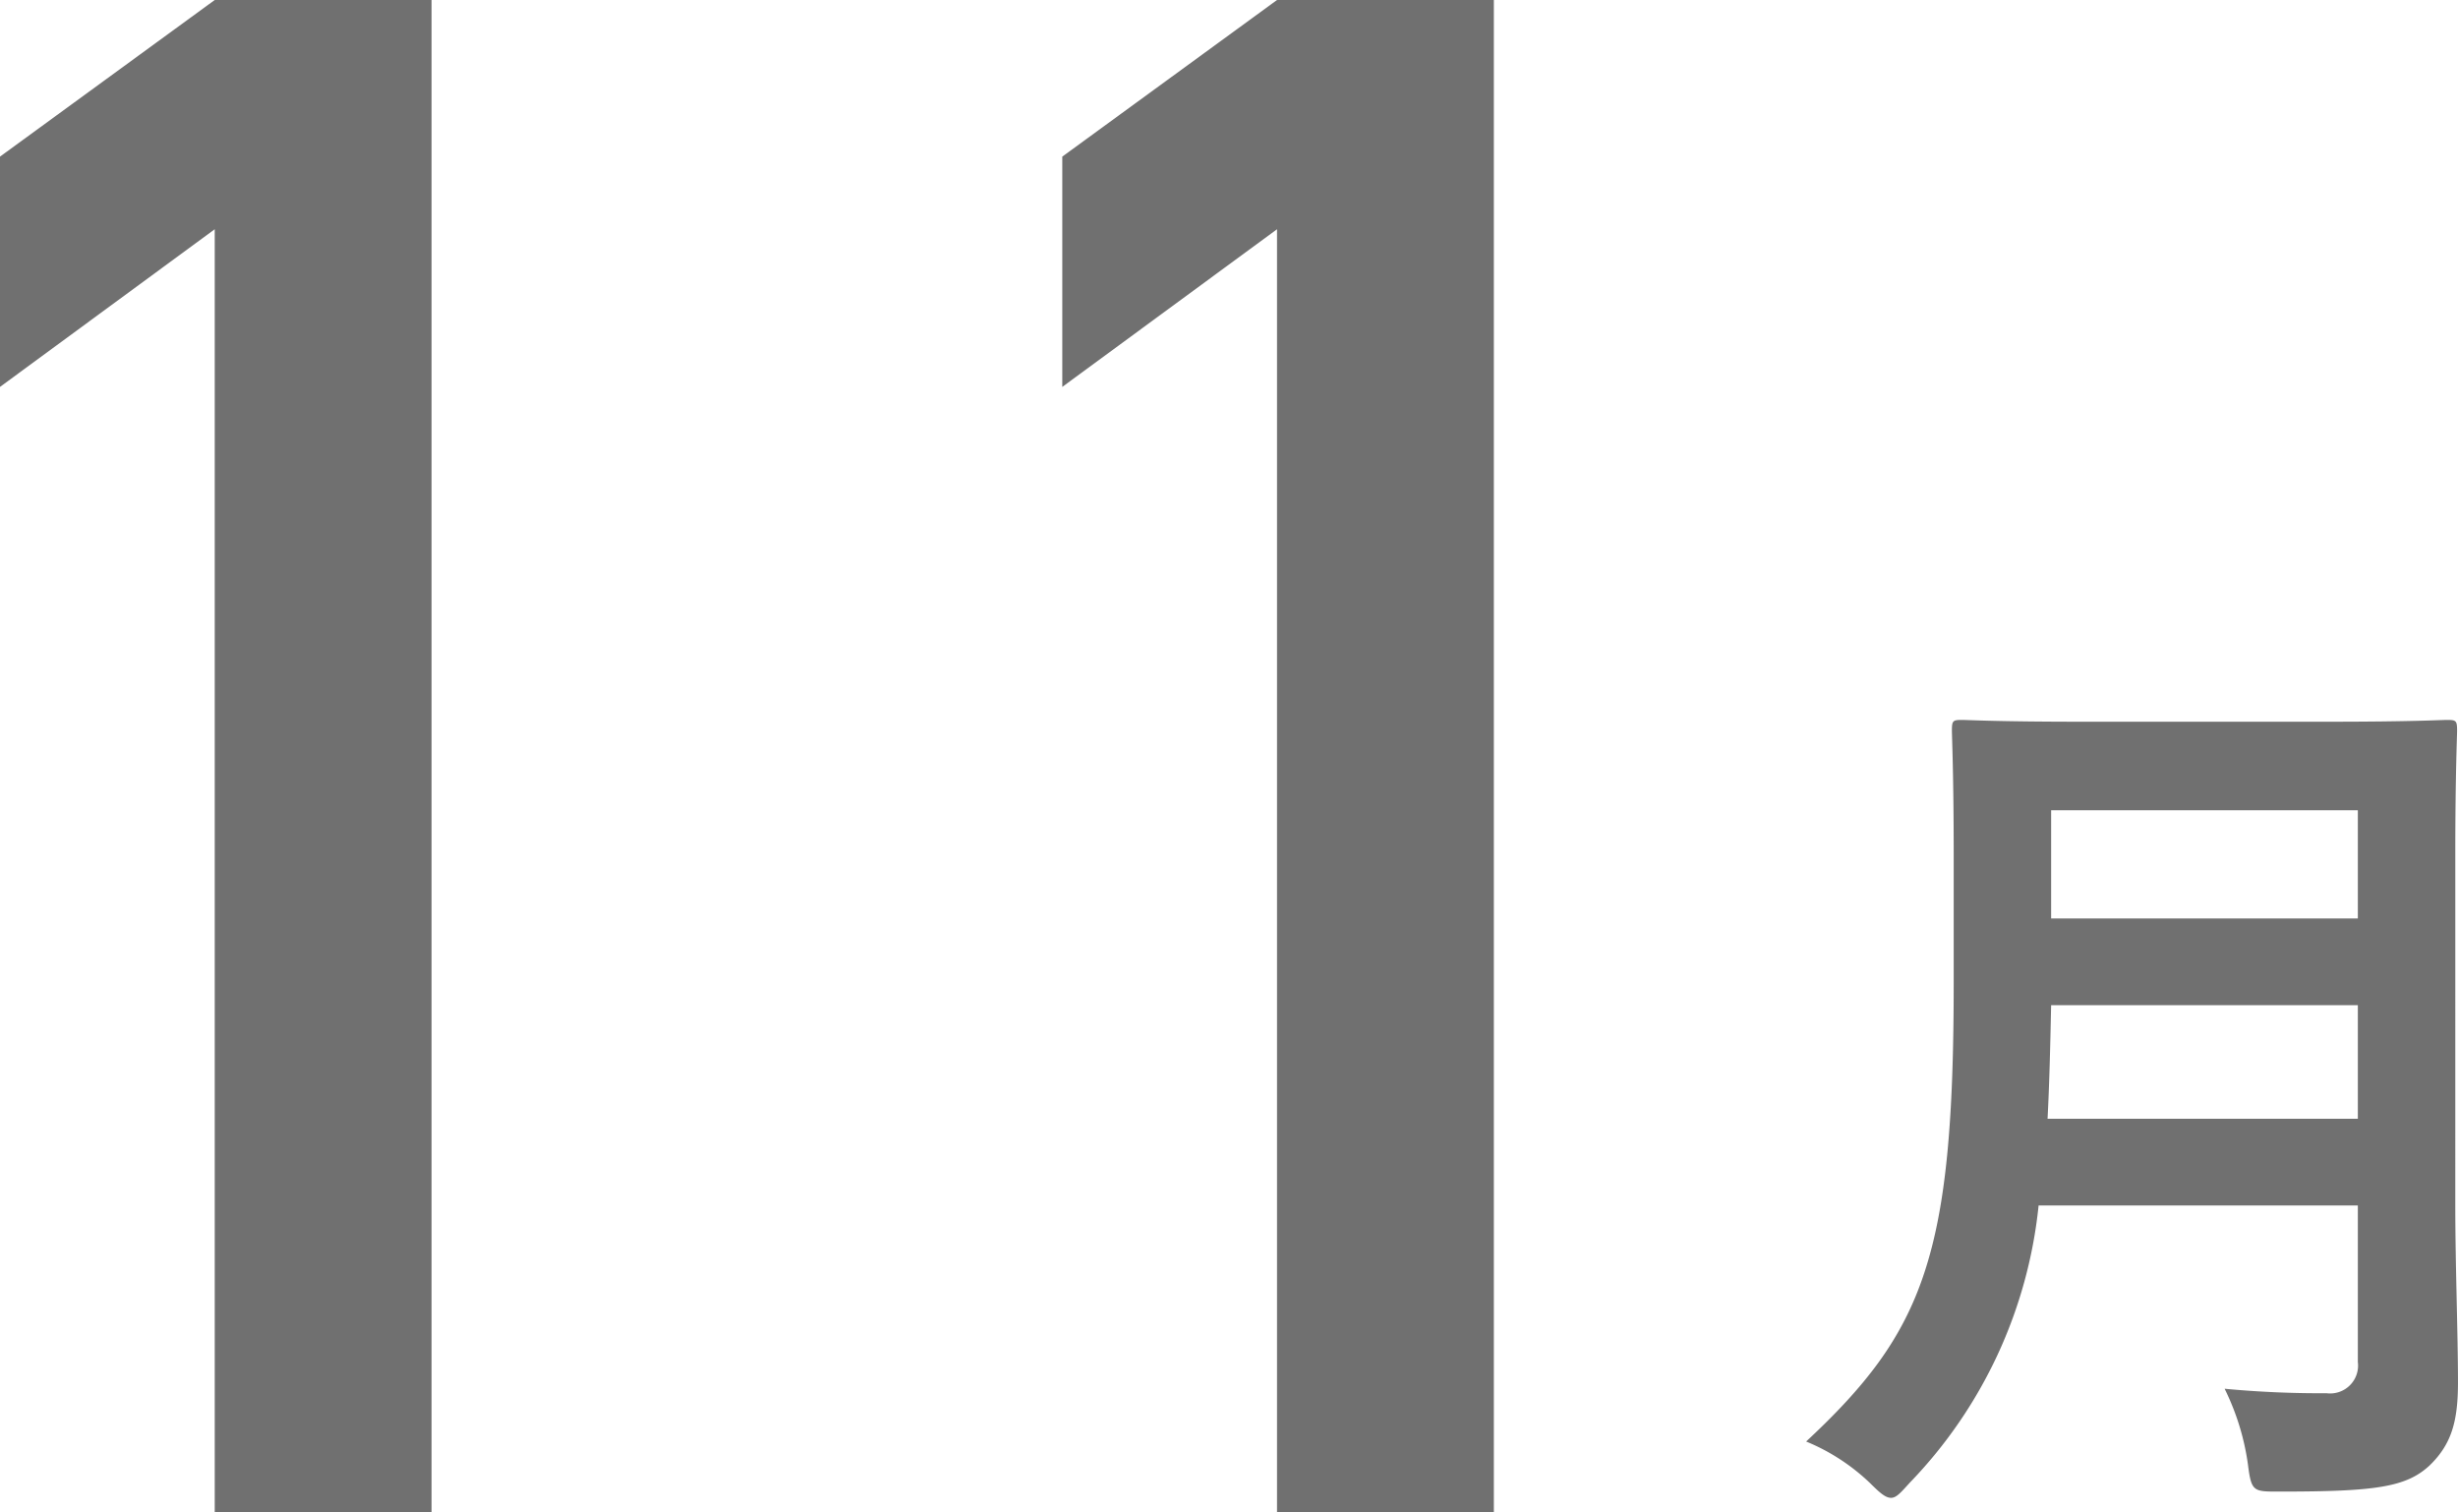
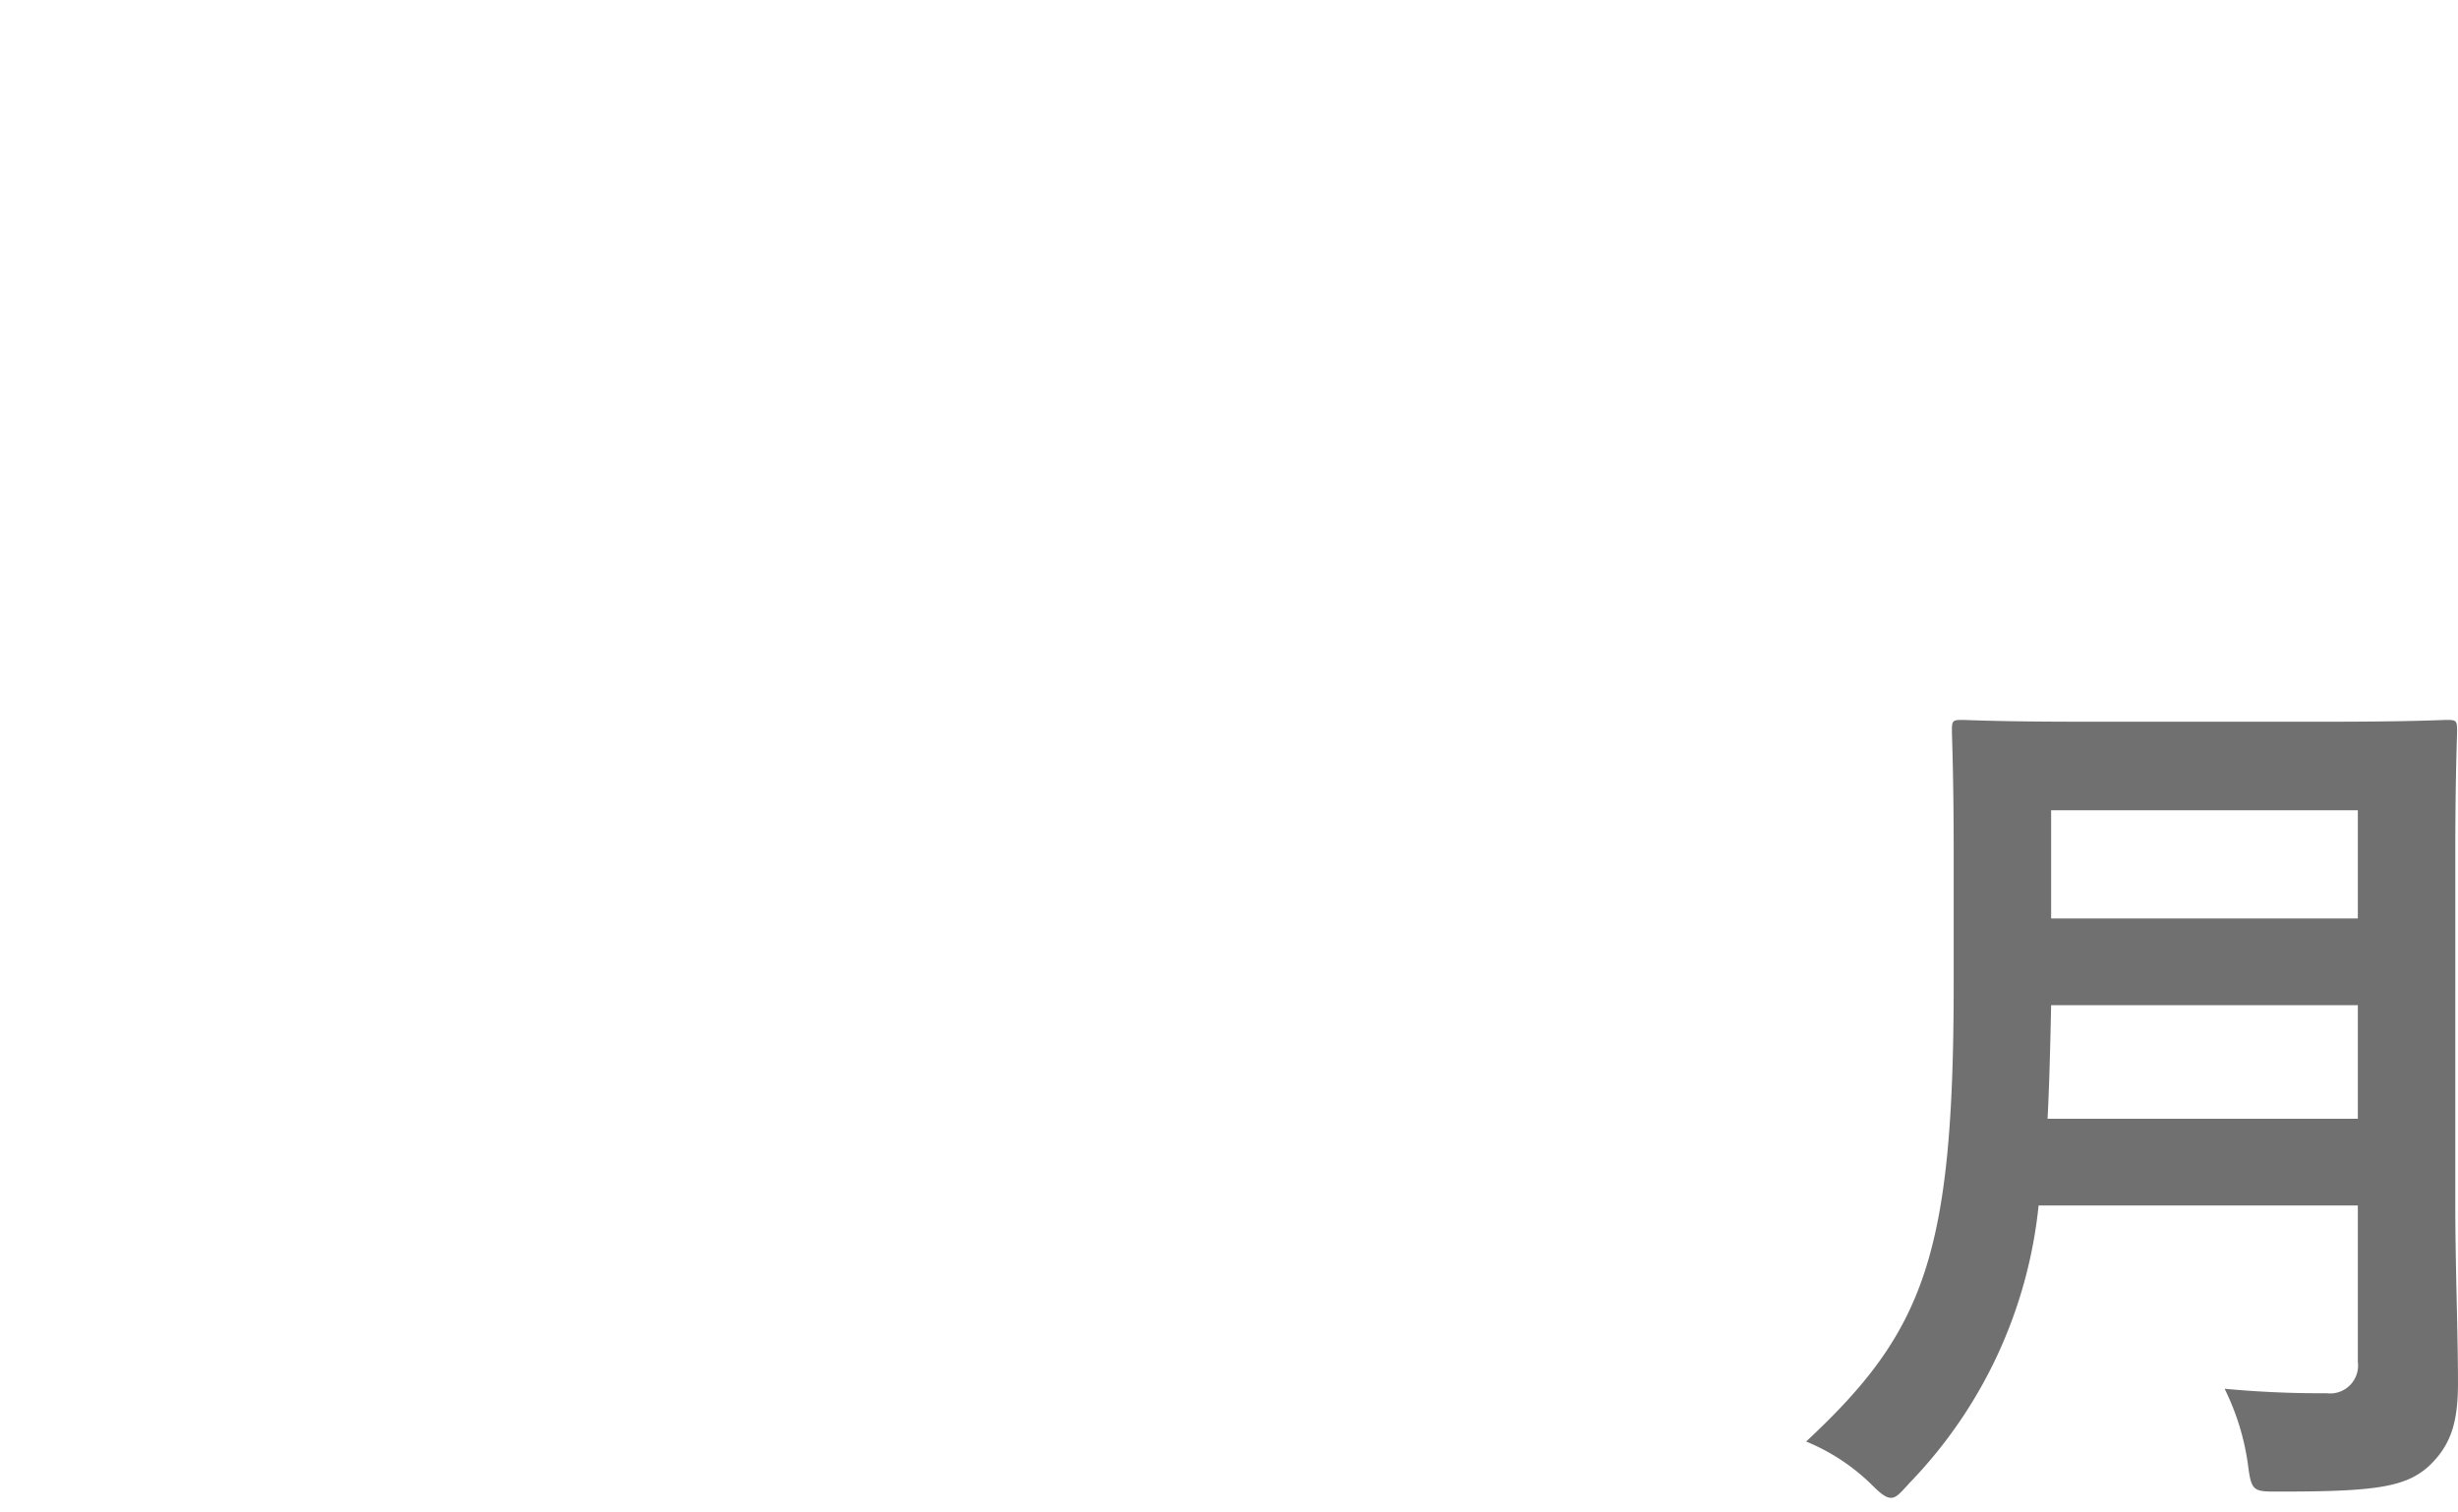
<svg xmlns="http://www.w3.org/2000/svg" width="125.252" height="77.076" viewBox="0 0 125.252 77.076">
  <g id="グループ_38" data-name="グループ 38" transform="translate(-1644.146 -3970.142)">
    <g id="HISTORY">
      <g id="グループ_37" data-name="グループ 37">
-         <path id="パス_695" data-name="パス 695" d="M20.987-65.393V0H32.036V-77.076H20.987L10.044-69.094v11.736Zm54.131,0V0H86.167V-77.076H75.118L64.175-69.094v11.736Z" transform="translate(1634.101 4047.218)" fill="#707070" />
-       </g>
+         </g>
    </g>
    <path id="パス_694" data-name="パス 694" d="M36.042-29.389c0-3.873.091-5.923.091-6.2,0-.5-.046-.547-.5-.547-.319,0-1.777.091-6.015.091H16.95c-4.238,0-5.741-.091-6.06-.091-.456,0-.5.046-.5.547,0,.273.091,2.324.091,6.2v6.7C10.48-8.84,8.976-4.967,2.962.638A10.431,10.431,0,0,1,6.242,2.779c.5.5.775.729,1.048.729s.5-.273.957-.775a23.821,23.821,0,0,0,6.561-14.125H31.075v7.974A1.422,1.422,0,0,1,29.48-1.823a51.753,51.753,0,0,1-5.194-.228,12.6,12.6,0,0,1,1.185,3.827c.182,1.458.273,1.413,1.686,1.413,4.83,0,6.379-.228,7.564-1.321C35.86.775,36.178-.41,36.178-2.369c0-2.506-.137-5.969-.137-9.113ZM15.264-15.811c.091-1.731.137-3.645.182-5.787H31.075v5.787Zm15.811-15.72v5.513H15.446v-5.513Z" transform="translate(1733.219 4042.967)" fill="#707070" />
  </g>
</svg>